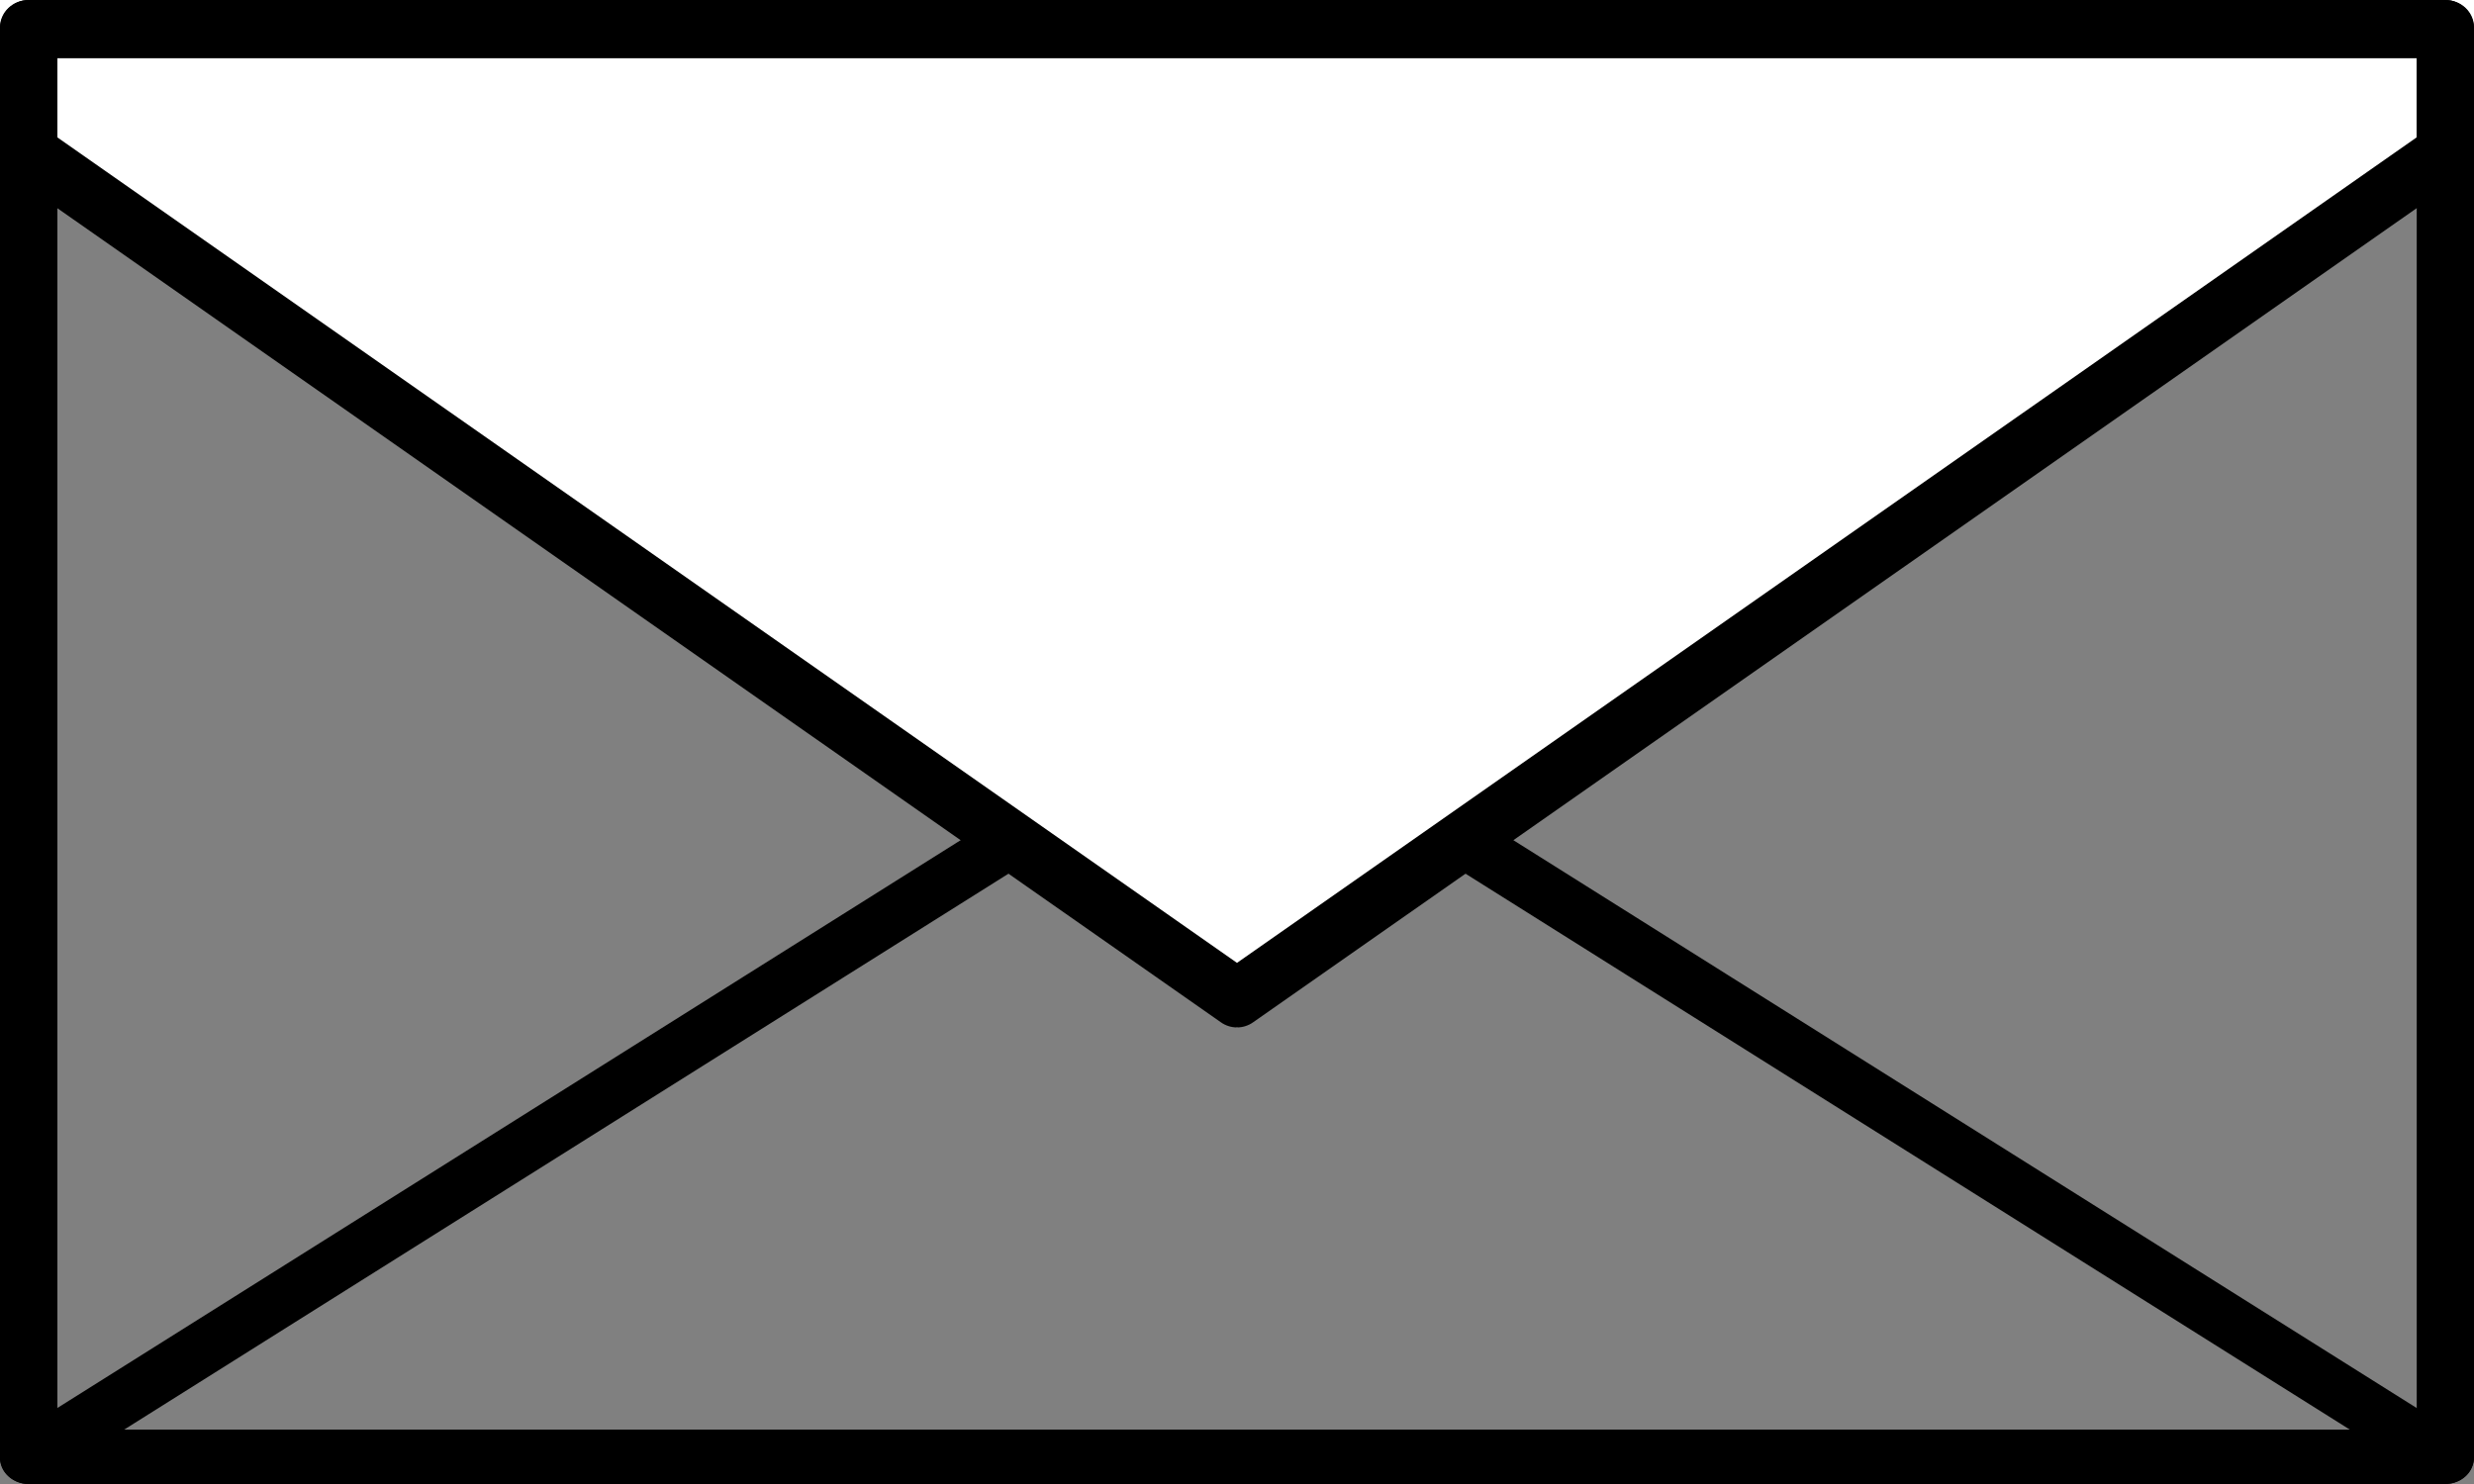
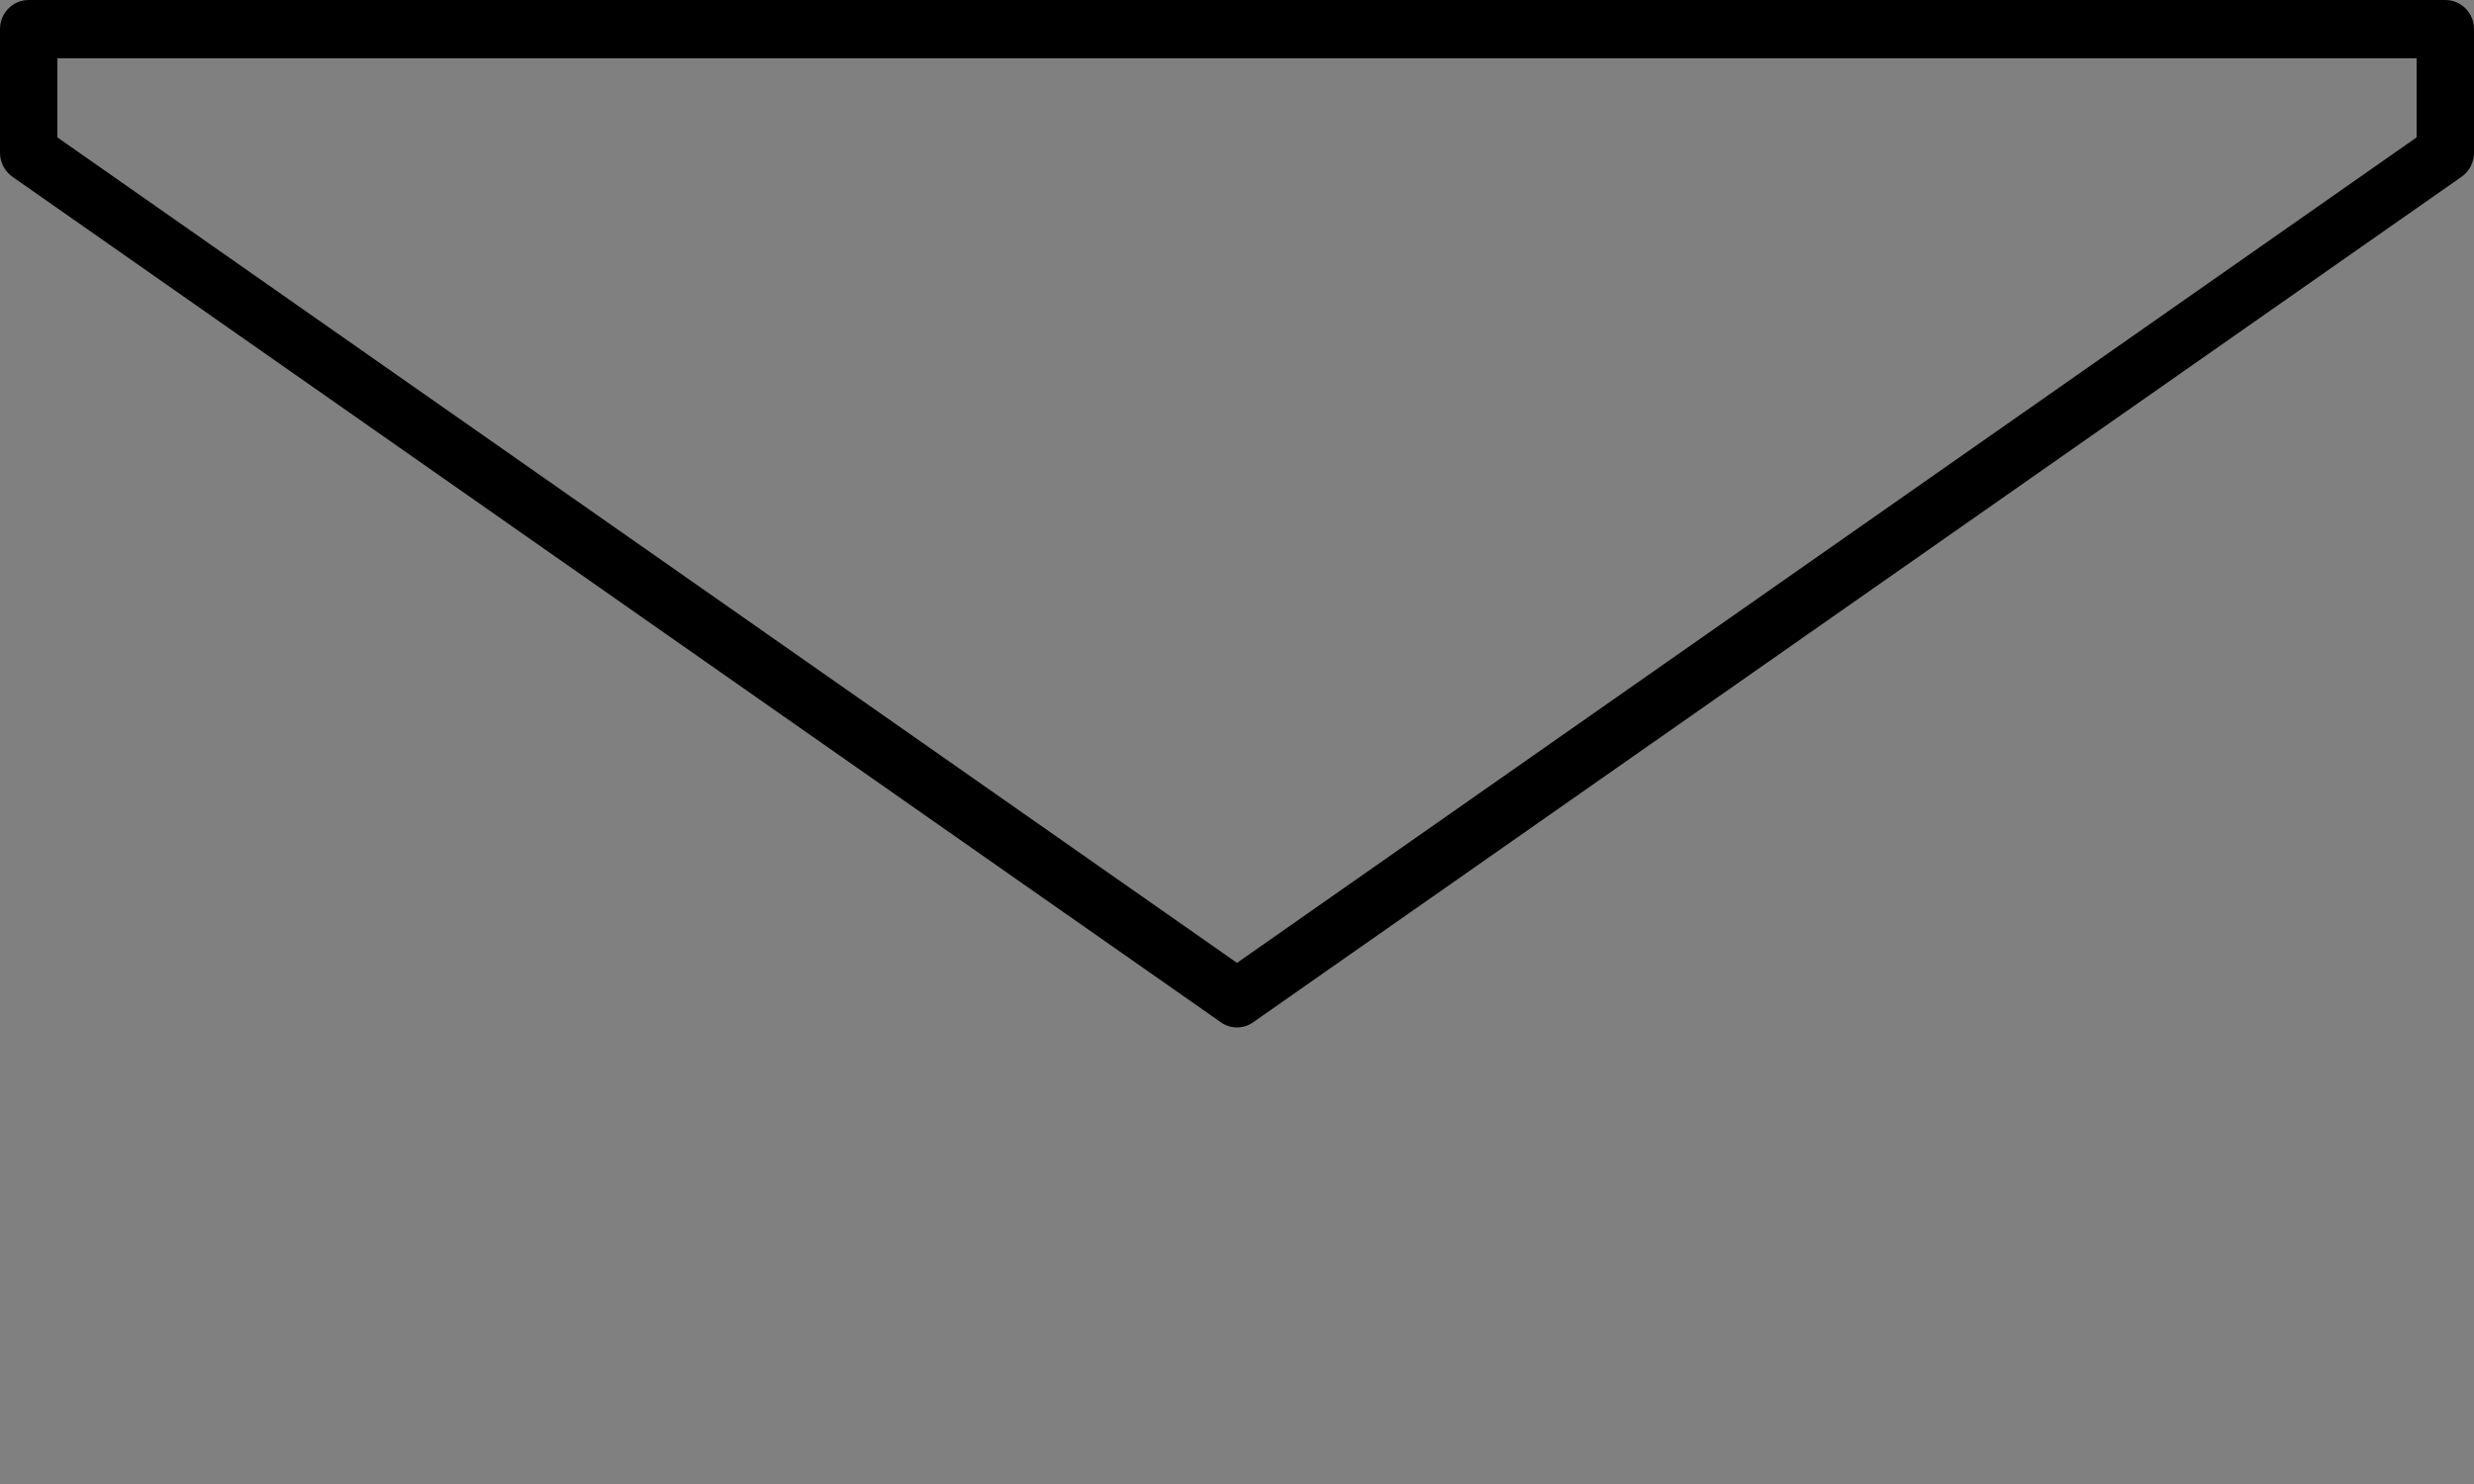
<svg xmlns="http://www.w3.org/2000/svg" width="20" height="12" viewBox="0 0 20 12" fill="none">
  <rect x="0" y="0" width="20" height="12" fill="#808080" stroke="none" />
  <g clip-path="url(#clip0_652_5541)">
-     <path d="M19.768 12H0.232C0.131 12 0.04 11.94 0.01 11.851C-0.02 11.763 0.017 11.667 0.1 11.614L8.235 6.499C8.314 6.449 8.419 6.449 8.498 6.499L10 7.443L11.502 6.499C11.581 6.449 11.685 6.449 11.765 6.499L19.9 11.614C19.983 11.667 20.02 11.763 19.989 11.851C19.959 11.94 19.87 12 19.768 12H19.768ZM0.977 11.577H19.023L11.633 6.93L10.132 7.874C10.053 7.924 9.948 7.924 9.869 7.874L8.367 6.93L0.977 11.577V11.577Z" fill="black" />
-     <path d="M0 1.059L10 8.308L20 1.059V0H0V1.059Z" fill="white" />
    <path d="M10 8.308C9.954 8.308 9.908 8.294 9.869 8.266L0.1 1.429C0.037 1.384 0 1.312 0 1.235V0.235C0 0.105 0.104 0 0.232 0H19.768C19.896 0 20 0.105 20 0.235V1.235C20 1.312 19.963 1.385 19.9 1.429L10.131 8.266C10.092 8.294 10.046 8.308 10 8.308V8.308ZM0.464 1.111L10 7.786L19.536 1.111V0.471H0.464V1.111V1.111Z" fill="black" />
-     <path d="M19.768 12H0.232C0.104 12 0 11.902 0 11.78V0.22C0 0.098 0.104 0 0.232 0H19.768C19.896 0 20 0.098 20 0.22V11.78C20 11.901 19.896 11.999 19.768 11.999V12ZM0.464 11.56H19.537V0.44H0.464V11.56Z" fill="black" />
  </g>
  <defs>
    <clipPath id="clip0_652_5541">
      <rect width="20" height="12" fill="white" />
    </clipPath>
  </defs>
</svg>